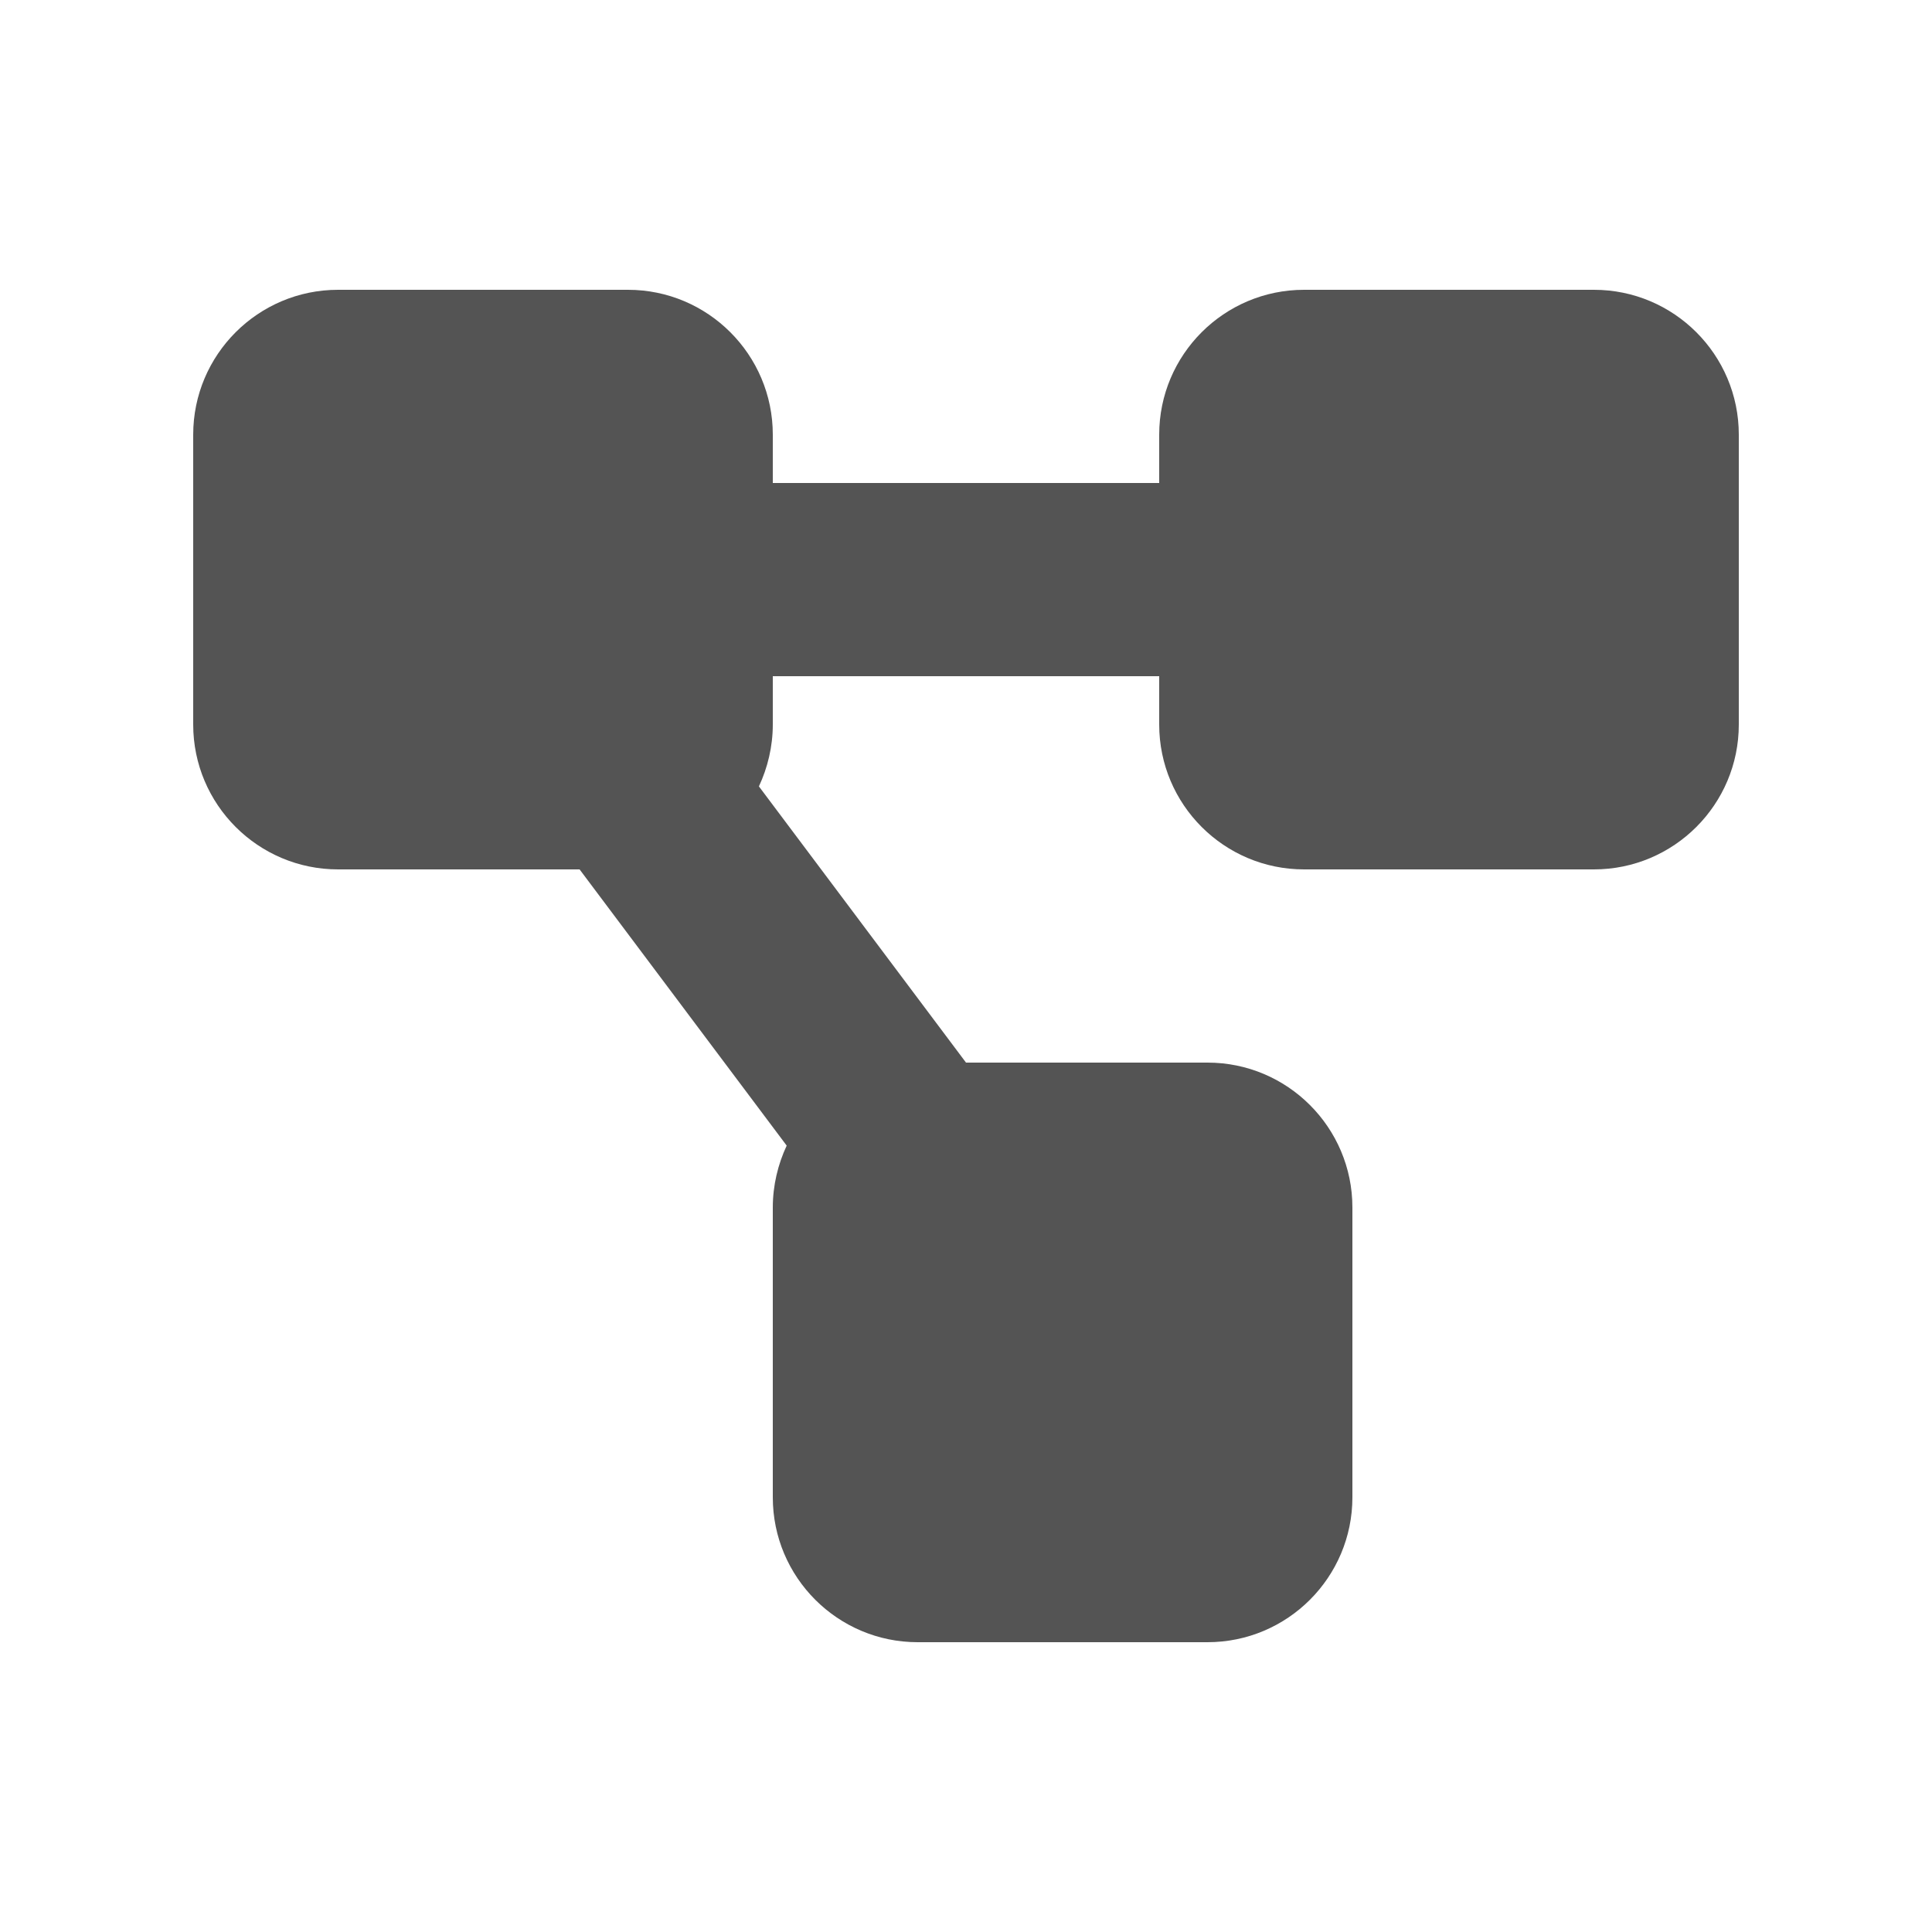
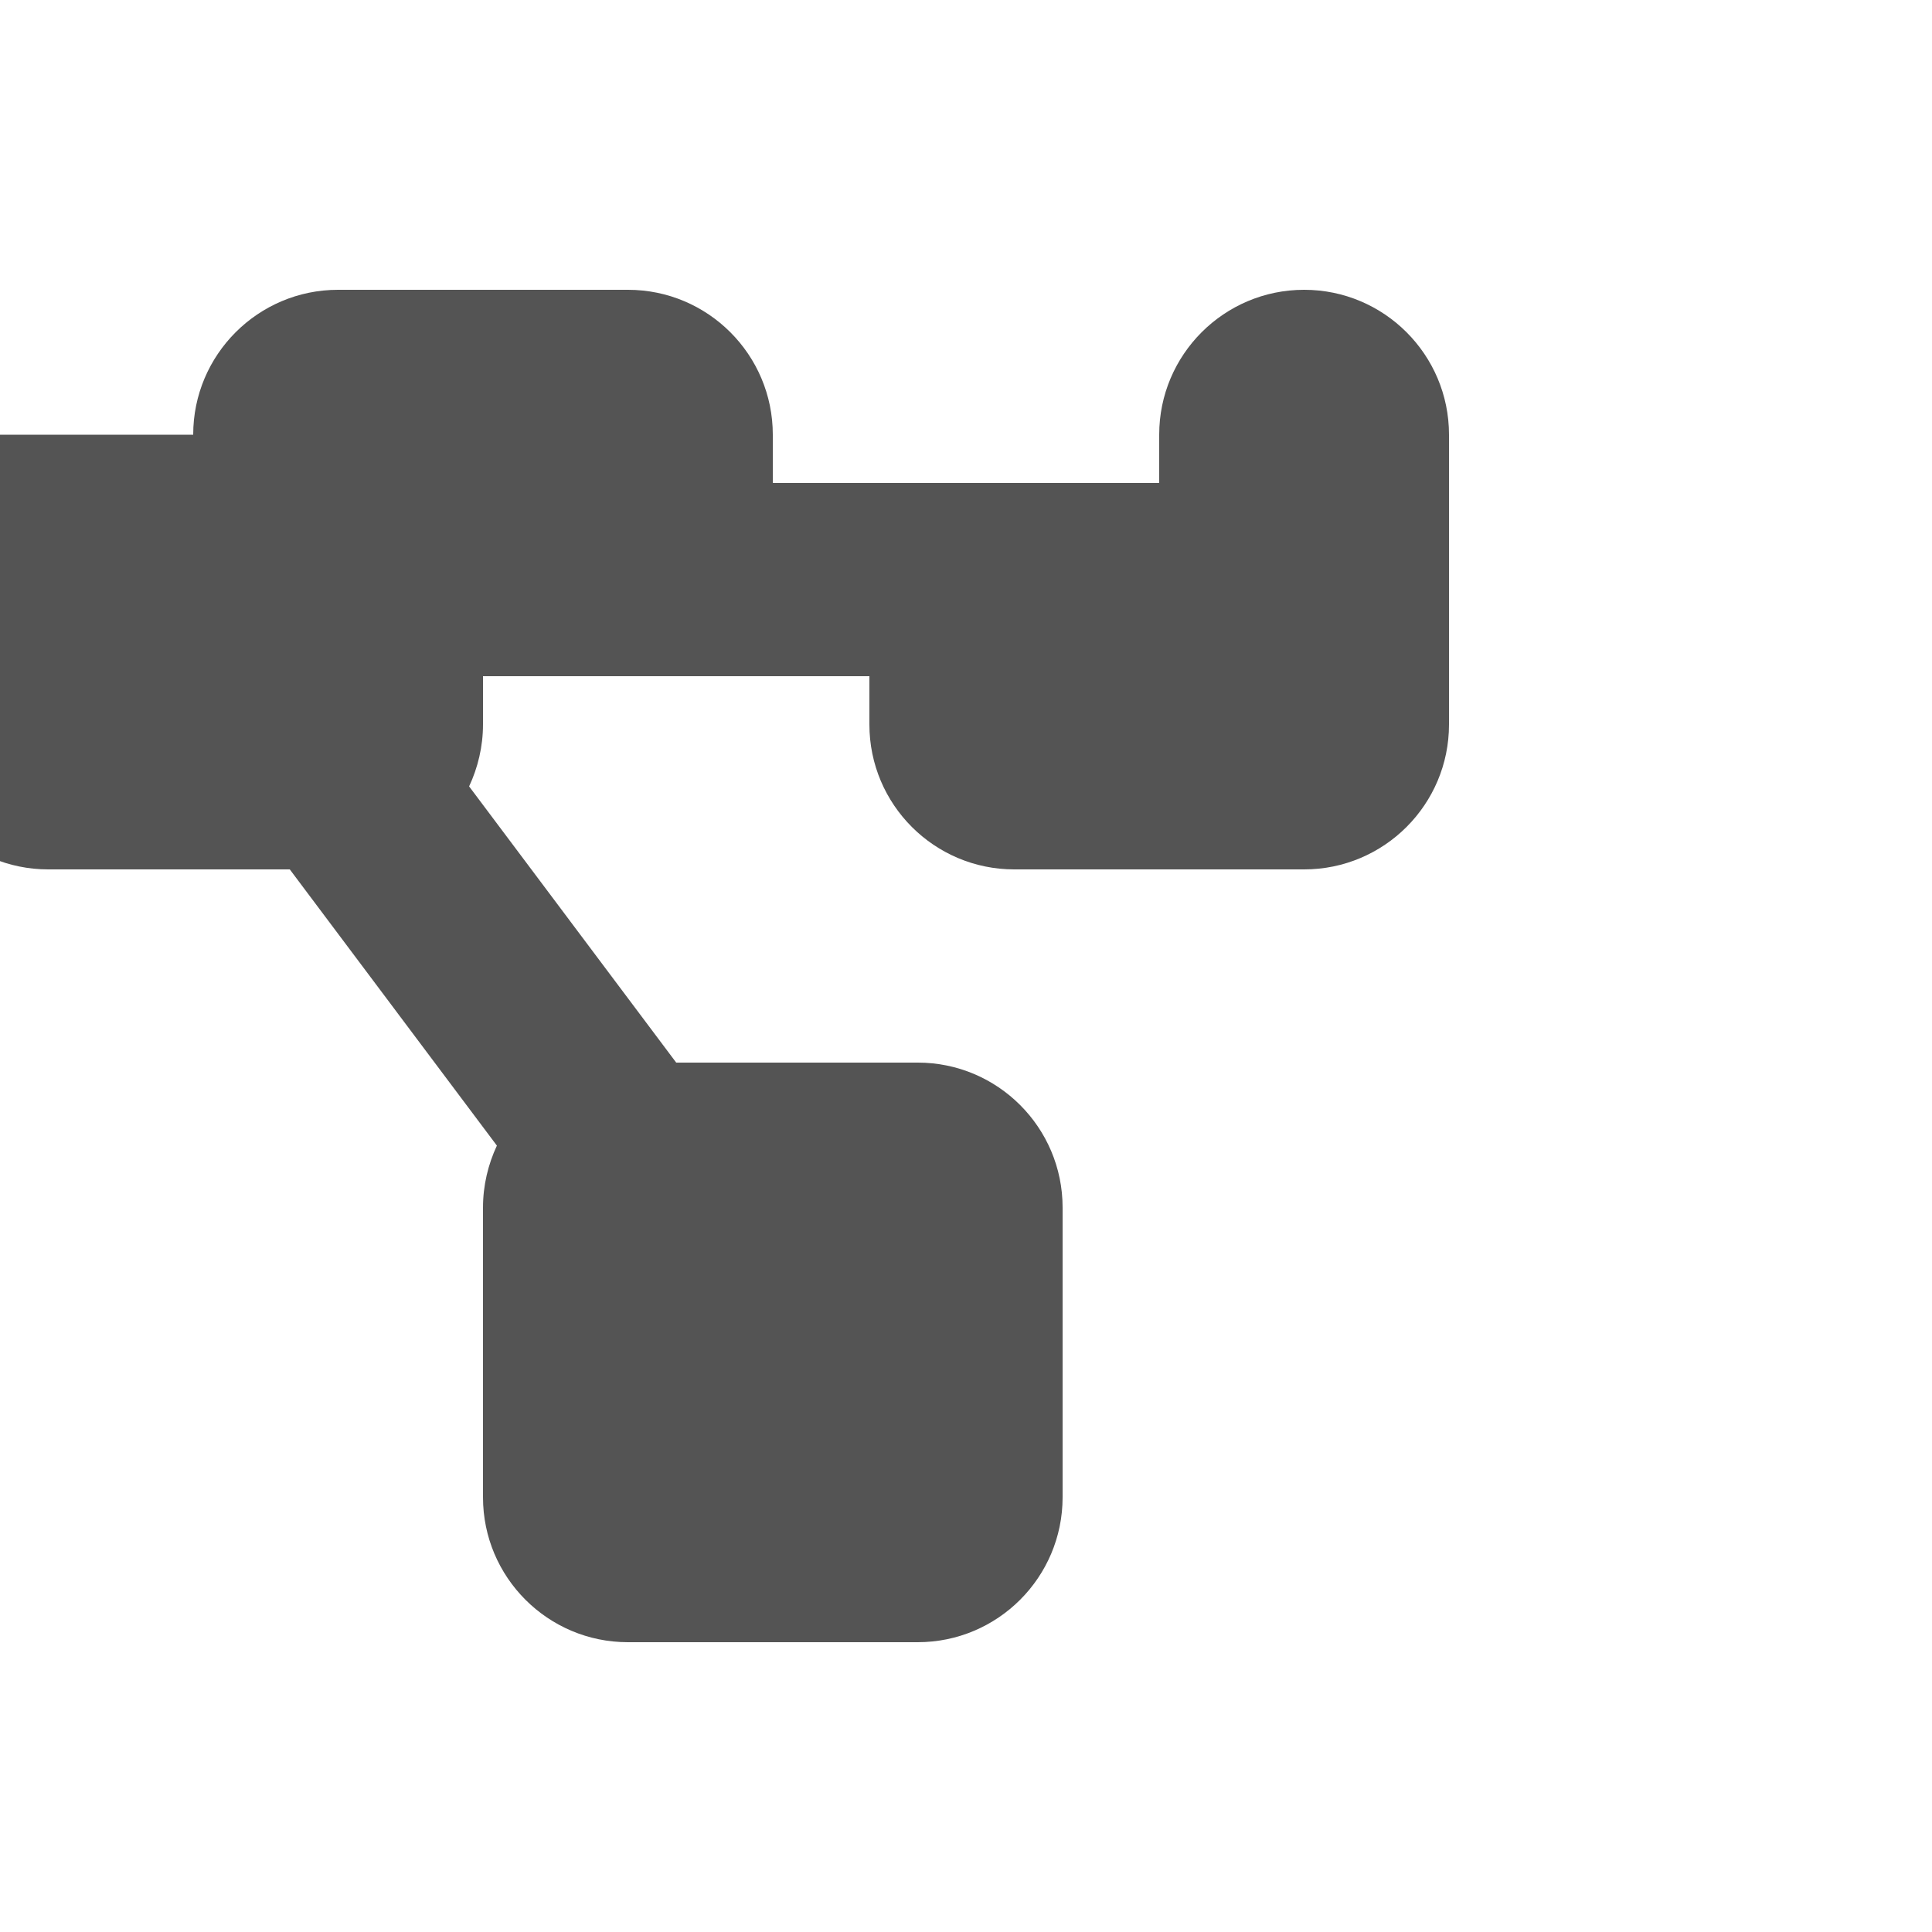
<svg xmlns="http://www.w3.org/2000/svg" id="Calque_1" version="1.1" viewBox="0 0 640 640">
  <defs>
    <style>
      .st0 {
        fill: #545454;
      }
    </style>
  </defs>
-   <path class="st0" d="M64,144c0-26.5,21.5-48,48-48h96c26.5,0,48,21.5,48,48v16h128v-16c0-26.5,21.5-48,48-48h96c26.5,0,48,21.5,48,48v96c0,26.5-21.5,48-48,48h-96c-26.5,0-48-21.5-48-48v-16h-128v16c0,7.3-1.7,14.3-4.6,20.5l68.6,91.5h80c26.5,0,48,21.5,48,48v96c0,26.5-21.5,48-48,48h-96c-26.5,0-48-21.5-48-48v-96c0-7.3,1.7-14.3,4.6-20.5l-68.6-91.5h-80c-26.5,0-48-21.5-48-48v-96Z" />
+   <path class="st0" d="M64,144c0-26.5,21.5-48,48-48h96c26.5,0,48,21.5,48,48v16h128v-16c0-26.5,21.5-48,48-48c26.5,0,48,21.5,48,48v96c0,26.5-21.5,48-48,48h-96c-26.5,0-48-21.5-48-48v-16h-128v16c0,7.3-1.7,14.3-4.6,20.5l68.6,91.5h80c26.5,0,48,21.5,48,48v96c0,26.5-21.5,48-48,48h-96c-26.5,0-48-21.5-48-48v-96c0-7.3,1.7-14.3,4.6-20.5l-68.6-91.5h-80c-26.5,0-48-21.5-48-48v-96Z" />
</svg>